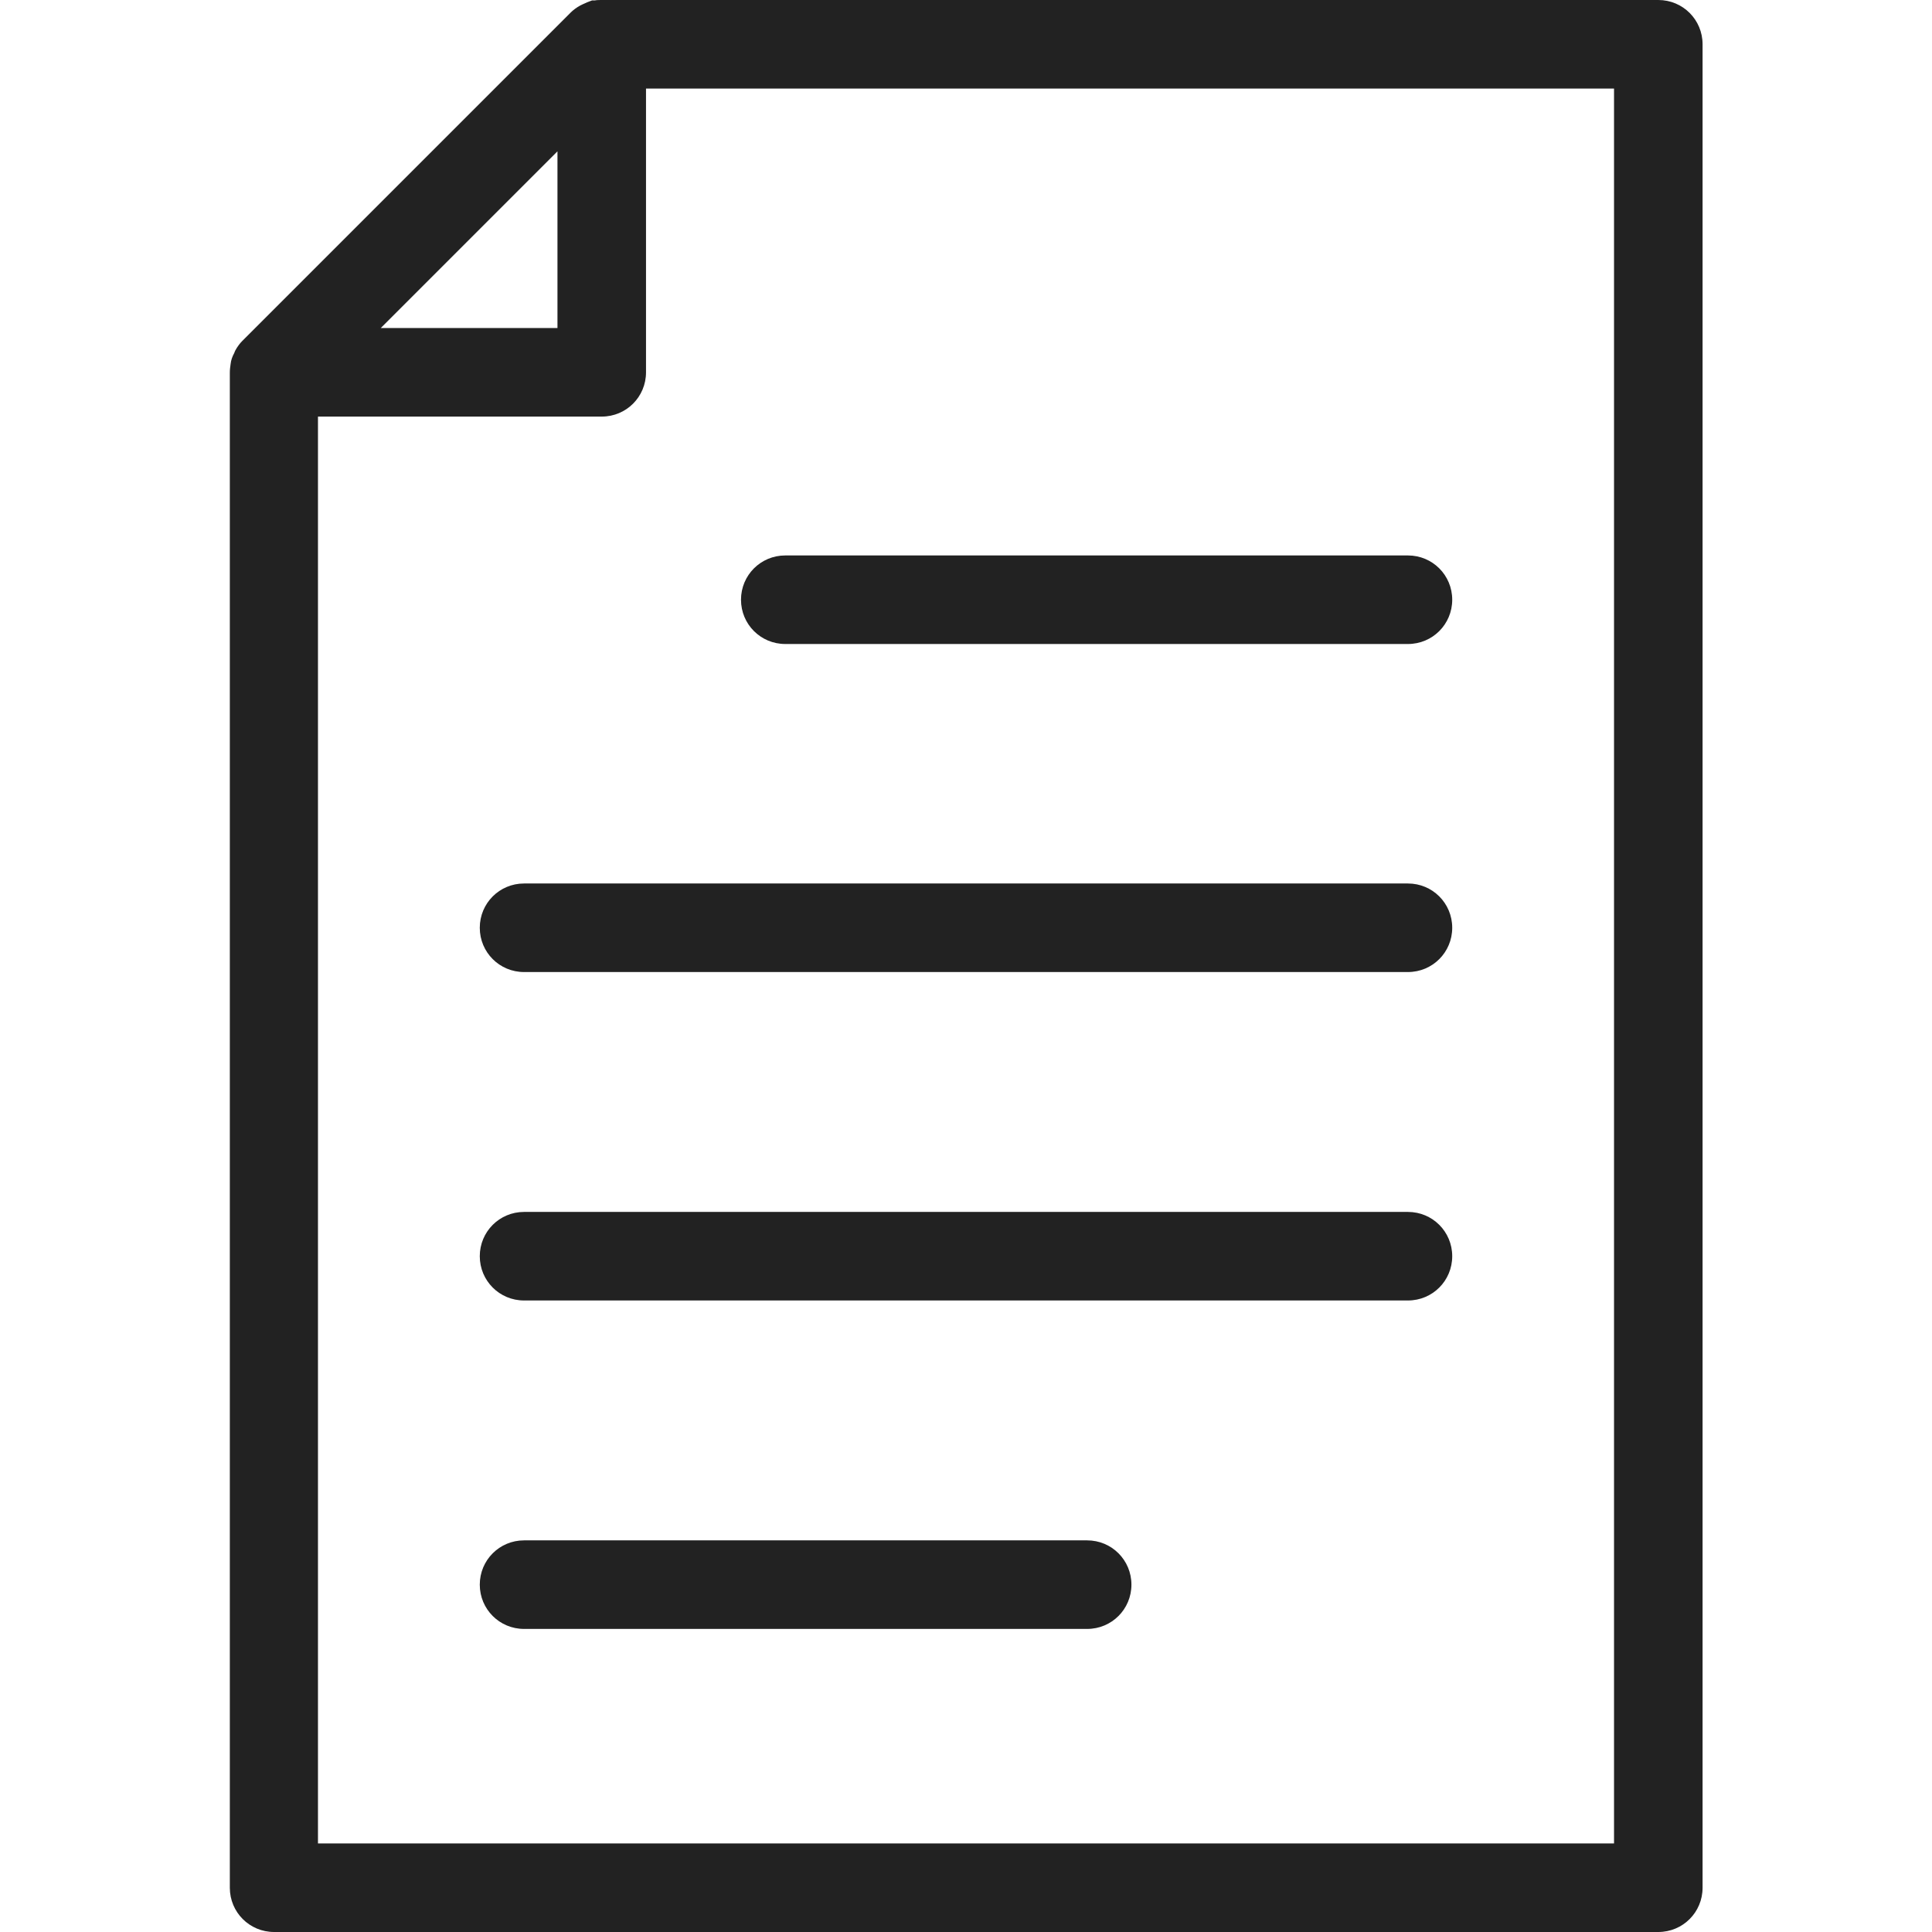
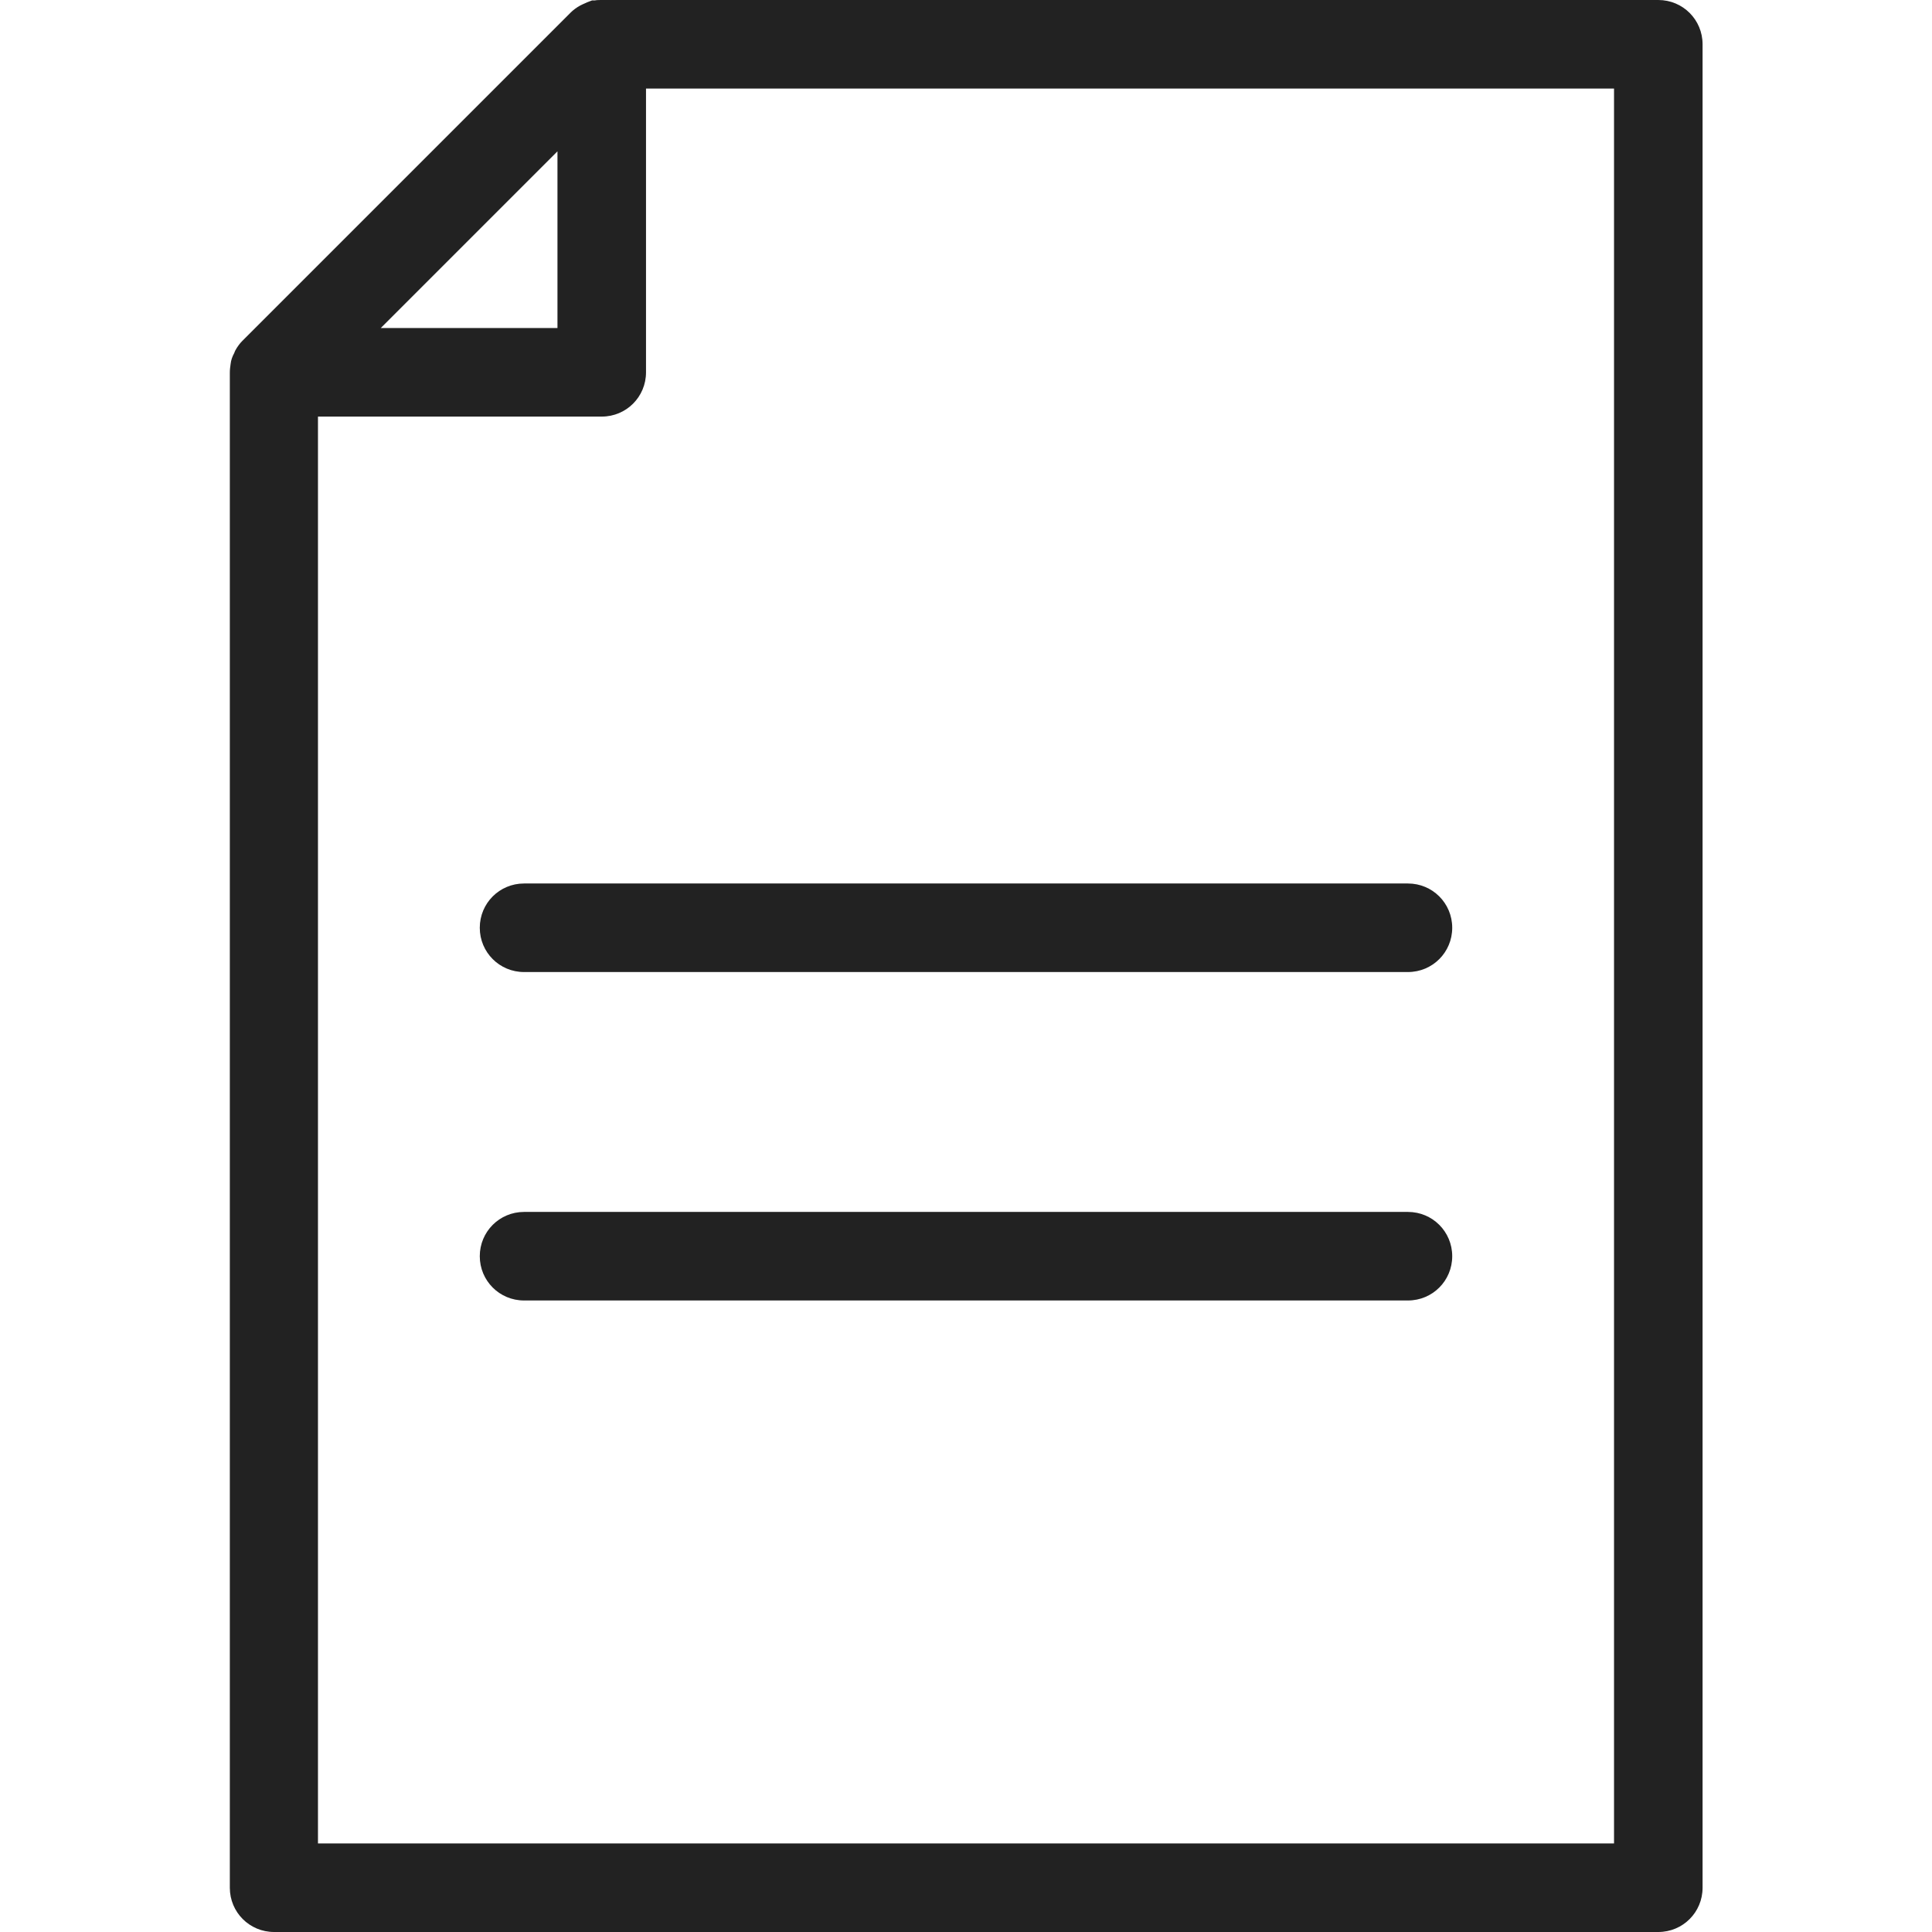
<svg xmlns="http://www.w3.org/2000/svg" id="b" viewBox="0 0 48 48">
  <defs>
    <style>.d{fill:none;}.e{fill:#222;}</style>
  </defs>
  <g id="c">
    <g>
      <g>
        <path class="e" d="M41.2,0H14.95c-.06,0-.12,0-.17,.01h-.07c-.08,.03-.16,.06-.24,.1-.02,.01-.04,.02-.06,.03-.09,.05-.17,.11-.23,.17L6.02,8.47c-.06,.06-.12,.14-.17,.23-.01,.02-.02,.04-.03,.07-.05,.09-.08,.18-.09,.27-.01,.07-.02,.14-.02,.22V46.9c0,.61,.49,1.1,1.1,1.1H41.2c.61,0,1.1-.49,1.1-1.1V1.1c0-.61-.49-1.1-1.1-1.1ZM7.9,45.8V10.35h7.05c.61,0,1.1-.49,1.1-1.1V2.2h24.05V45.8H7.9Zm1.56-37.65L13.85,3.76v4.39h-4.39Z" />
-         <path class="e" d="M34.98,13.8h-15.47c-.61,0-1.1,.49-1.1,1.1s.49,1.1,1.1,1.1h15.47c.61,0,1.1-.49,1.1-1.1s-.49-1.1-1.1-1.1Z" />
        <path class="e" d="M34.98,21.95H13.02c-.61,0-1.1,.49-1.1,1.1s.49,1.1,1.1,1.1h21.96c.61,0,1.1-.49,1.1-1.1s-.49-1.1-1.1-1.1Z" />
        <path class="e" d="M34.98,30.11H13.02c-.61,0-1.1,.49-1.1,1.1s.49,1.1,1.1,1.1h21.96c.61,0,1.1-.49,1.1-1.1s-.49-1.1-1.1-1.1Z" />
-         <path class="e" d="M27.01,38.27H13.02c-.61,0-1.1,.49-1.1,1.1s.49,1.1,1.1,1.1h13.99c.61,0,1.1-.49,1.1-1.1s-.49-1.1-1.1-1.1Z" />
      </g>
      <rect class="d" width="48" height="48" />
    </g>
  </g>
</svg>